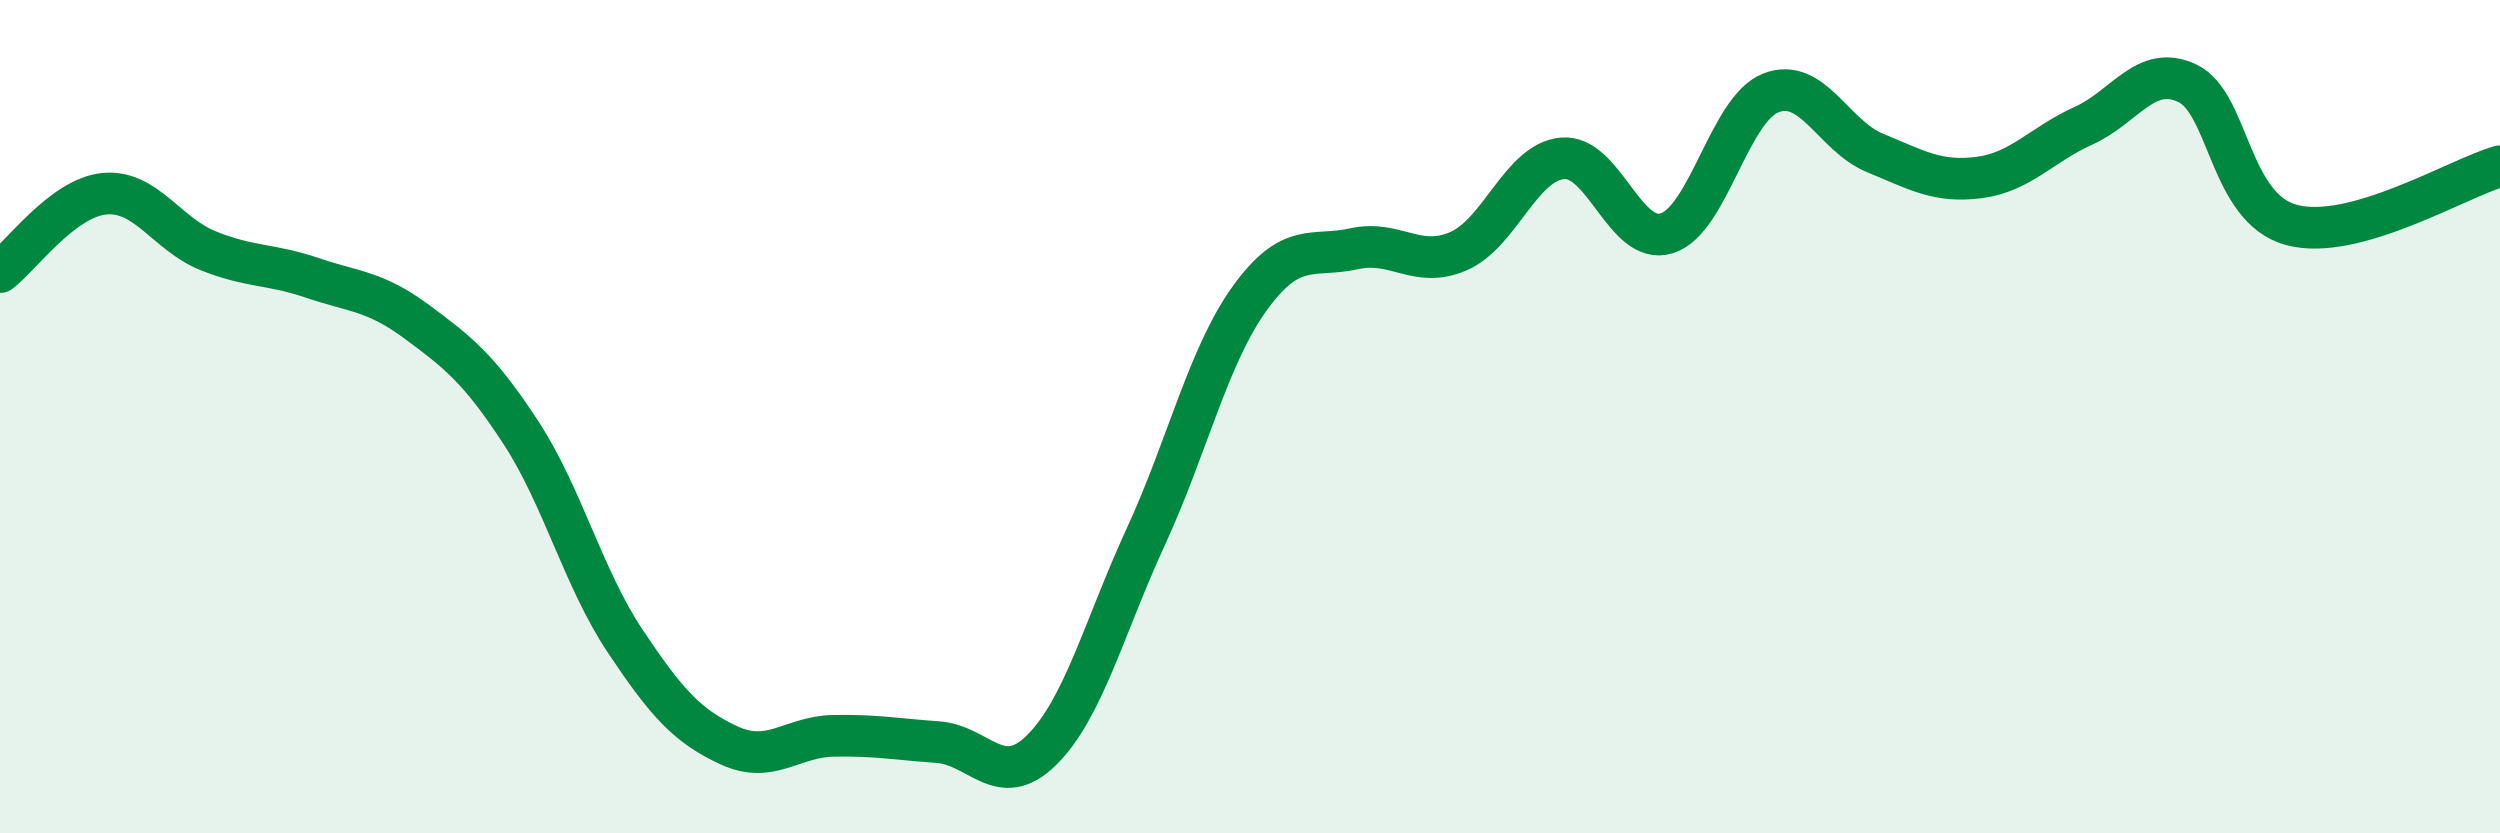
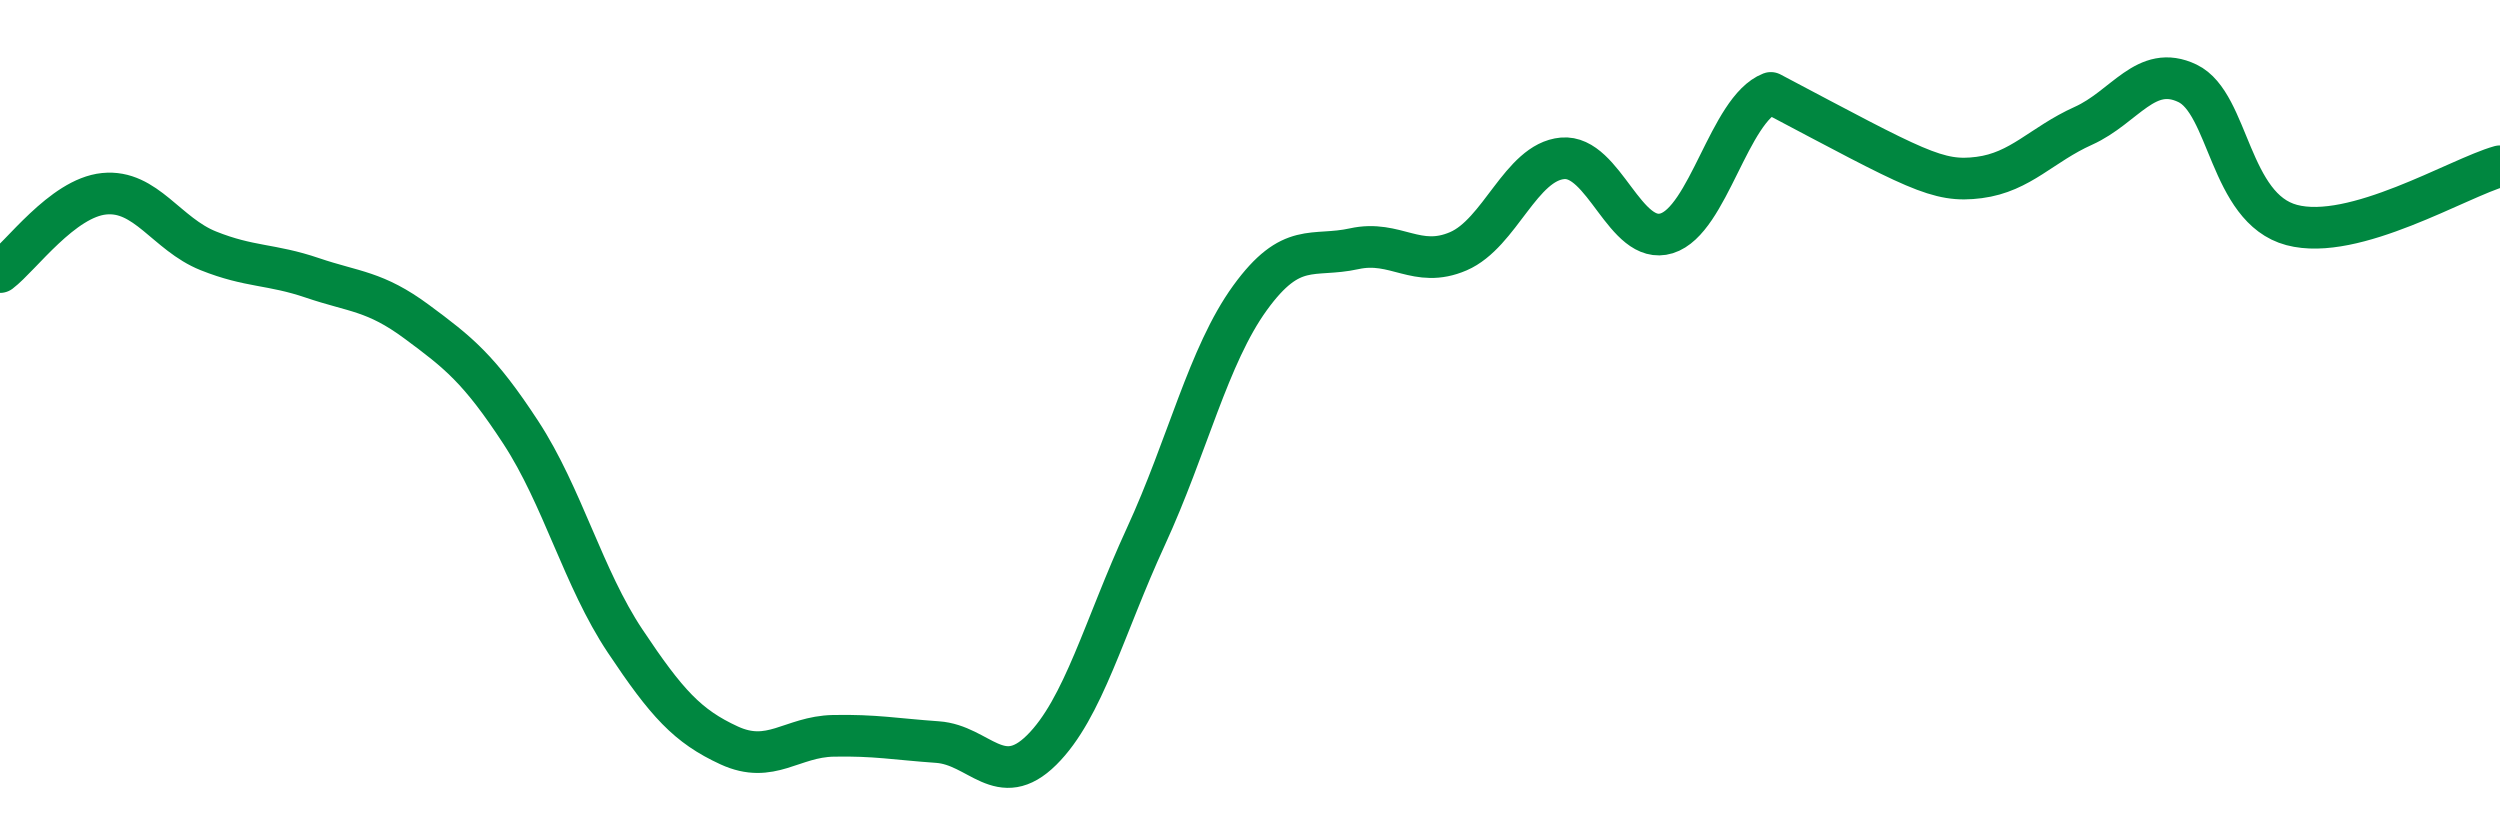
<svg xmlns="http://www.w3.org/2000/svg" width="60" height="20" viewBox="0 0 60 20">
-   <path d="M 0,6.53 C 0.5,6.15 1.5,4.75 2.5,4.65 C 3.5,4.55 4,5.62 5,6.02 C 6,6.42 6.5,6.33 7.5,6.67 C 8.5,7.01 9,6.98 10,7.72 C 11,8.46 11.5,8.85 12.5,10.38 C 13.5,11.91 14,13.88 15,15.38 C 16,16.88 16.5,17.43 17.5,17.89 C 18.5,18.35 19,17.68 20,17.66 C 21,17.64 21.5,17.74 22.5,17.81 C 23.5,17.88 24,18.99 25,18 C 26,17.01 26.5,15.05 27.5,12.88 C 28.5,10.71 29,8.53 30,7.15 C 31,5.77 31.5,6.19 32.5,5.97 C 33.5,5.75 34,6.46 35,6.03 C 36,5.6 36.5,3.89 37.5,3.8 C 38.5,3.71 39,5.91 40,5.6 C 41,5.29 41.5,2.62 42.5,2.23 C 43.5,1.84 44,3.26 45,3.67 C 46,4.08 46.5,4.39 47.5,4.26 C 48.5,4.13 49,3.47 50,3.02 C 51,2.57 51.5,1.52 52.5,2 C 53.5,2.48 53.5,5 55,5.4 C 56.5,5.8 59,4.27 60,3.99L60 20L0 20Z" fill="#008740" opacity="0.1" stroke-linecap="round" stroke-linejoin="round" />
-   <path d="M 0,6.53 C 0.5,6.15 1.5,4.75 2.5,4.65 C 3.5,4.55 4,5.62 5,6.02 C 6,6.42 6.5,6.33 7.5,6.67 C 8.5,7.01 9,6.98 10,7.72 C 11,8.46 11.5,8.85 12.5,10.38 C 13.5,11.91 14,13.88 15,15.38 C 16,16.88 16.5,17.43 17.5,17.89 C 18.5,18.35 19,17.68 20,17.66 C 21,17.64 21.5,17.74 22.5,17.81 C 23.5,17.88 24,18.99 25,18 C 26,17.01 26.5,15.05 27.5,12.88 C 28.5,10.71 29,8.53 30,7.15 C 31,5.77 31.5,6.19 32.5,5.97 C 33.5,5.75 34,6.46 35,6.03 C 36,5.6 36.5,3.89 37.5,3.8 C 38.5,3.71 39,5.91 40,5.6 C 41,5.29 41.5,2.62 42.5,2.23 C 43.5,1.84 44,3.26 45,3.67 C 46,4.08 46.5,4.39 47.5,4.26 C 48.5,4.13 49,3.47 50,3.02 C 51,2.57 51.5,1.52 52.5,2 C 53.5,2.48 53.5,5 55,5.4 C 56.5,5.8 59,4.27 60,3.99" stroke="#008740" stroke-width="1" fill="none" stroke-linecap="round" stroke-linejoin="round" />
+   <path d="M 0,6.53 C 0.5,6.15 1.5,4.75 2.5,4.65 C 3.5,4.55 4,5.62 5,6.02 C 6,6.42 6.5,6.33 7.5,6.67 C 8.5,7.01 9,6.98 10,7.72 C 11,8.46 11.5,8.85 12.5,10.38 C 13.5,11.91 14,13.88 15,15.38 C 16,16.88 16.5,17.43 17.5,17.89 C 18.5,18.35 19,17.68 20,17.66 C 21,17.64 21.5,17.74 22.5,17.81 C 23.5,17.88 24,18.99 25,18 C 26,17.01 26.5,15.05 27.5,12.88 C 28.5,10.71 29,8.53 30,7.15 C 31,5.77 31.5,6.19 32.5,5.97 C 33.5,5.75 34,6.46 35,6.03 C 36,5.6 36.5,3.89 37.5,3.8 C 38.5,3.71 39,5.91 40,5.6 C 41,5.29 41.5,2.62 42.5,2.23 C 46,4.08 46.5,4.39 47.5,4.26 C 48.5,4.13 49,3.47 50,3.02 C 51,2.57 51.5,1.52 52.5,2 C 53.5,2.48 53.5,5 55,5.4 C 56.5,5.8 59,4.27 60,3.99" stroke="#008740" stroke-width="1" fill="none" stroke-linecap="round" stroke-linejoin="round" />
</svg>